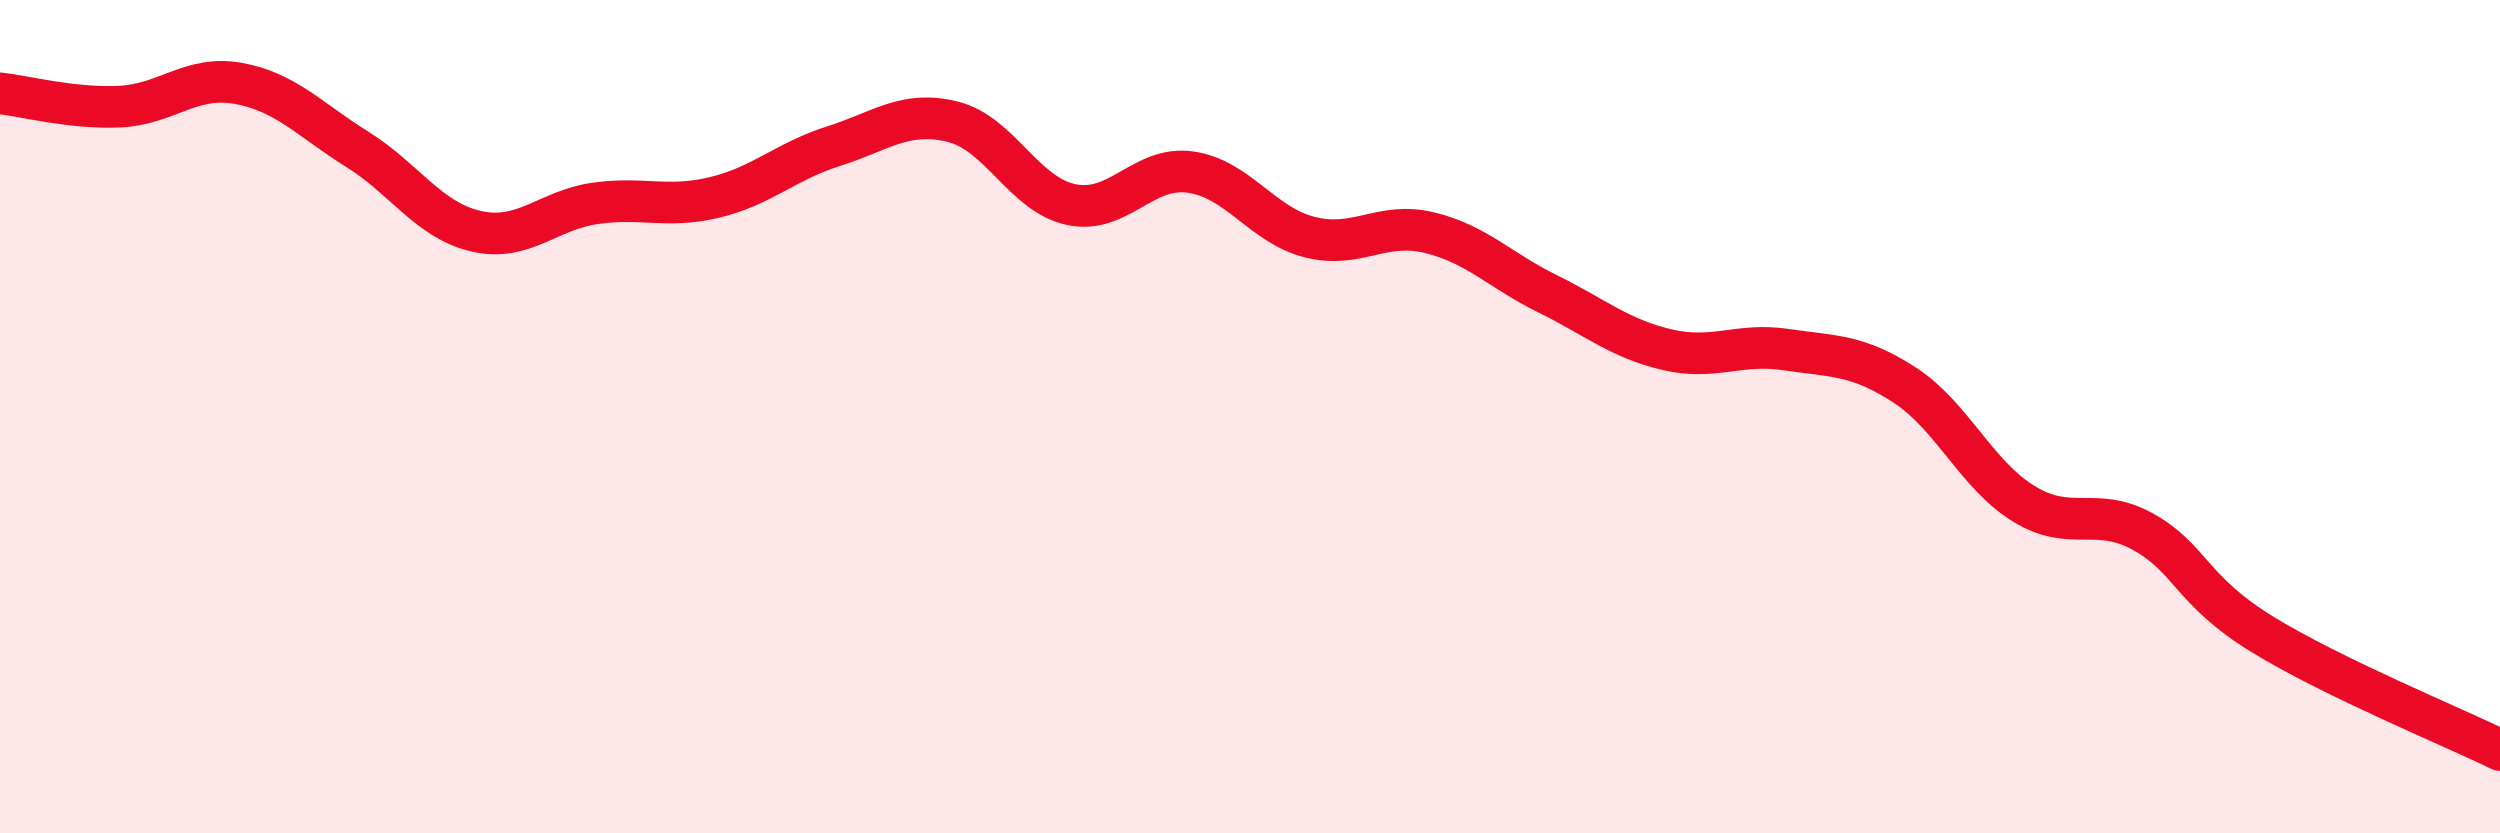
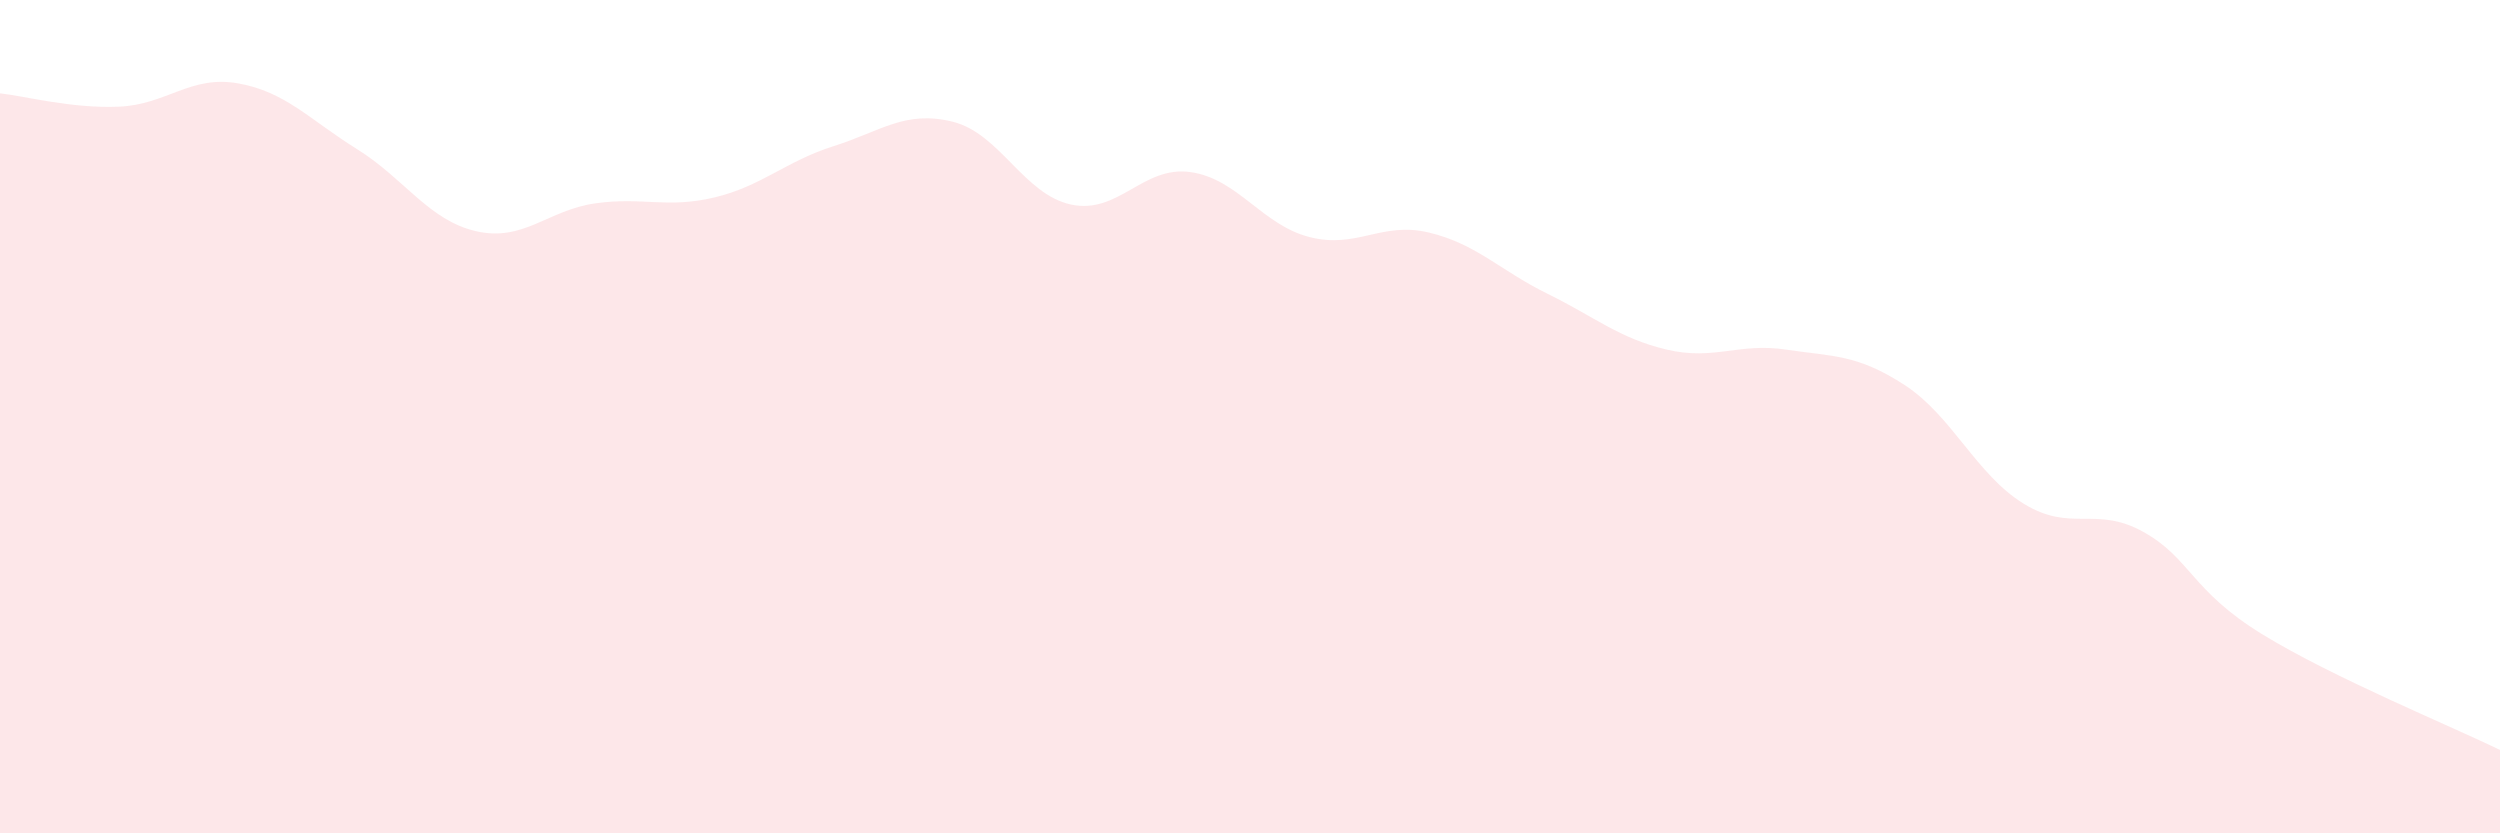
<svg xmlns="http://www.w3.org/2000/svg" width="60" height="20" viewBox="0 0 60 20">
  <path d="M 0,2.24 C 0.57,2.3 1.72,2.61 2.86,2.56 C 4,2.51 4.57,1.8 5.71,2 C 6.85,2.2 7.43,2.87 8.57,3.58 C 9.71,4.29 10.29,5.29 11.43,5.55 C 12.57,5.81 13.15,5.04 14.29,4.88 C 15.43,4.72 16,5.01 17.14,4.74 C 18.28,4.47 18.86,3.87 20,3.51 C 21.14,3.15 21.72,2.64 22.86,2.92 C 24,3.2 24.57,4.67 25.71,4.91 C 26.85,5.15 27.43,3.97 28.57,4.13 C 29.71,4.29 30.29,5.4 31.43,5.69 C 32.57,5.98 33.15,5.31 34.29,5.58 C 35.43,5.85 36,6.49 37.14,7.05 C 38.28,7.61 38.86,8.12 40,8.39 C 41.14,8.66 41.72,8.22 42.86,8.39 C 44,8.56 44.57,8.5 45.71,9.24 C 46.85,9.98 47.43,11.39 48.57,12.09 C 49.71,12.79 50.29,12.13 51.43,12.76 C 52.57,13.39 52.58,14.17 54.29,15.22 C 56,16.27 58.86,17.44 60,18L60 20L0 20Z" fill="#EB0A25" opacity="0.1" stroke-linecap="round" stroke-linejoin="round" />
-   <path d="M 0,2.24 C 0.57,2.3 1.72,2.61 2.86,2.56 C 4,2.51 4.57,1.8 5.71,2 C 6.85,2.2 7.43,2.87 8.57,3.58 C 9.71,4.29 10.29,5.29 11.43,5.55 C 12.57,5.81 13.15,5.04 14.29,4.88 C 15.43,4.72 16,5.01 17.14,4.74 C 18.28,4.47 18.86,3.87 20,3.51 C 21.14,3.15 21.72,2.64 22.86,2.92 C 24,3.2 24.57,4.67 25.71,4.91 C 26.85,5.15 27.43,3.97 28.57,4.13 C 29.71,4.29 30.29,5.4 31.43,5.69 C 32.57,5.98 33.15,5.31 34.29,5.58 C 35.43,5.85 36,6.49 37.14,7.05 C 38.28,7.61 38.86,8.12 40,8.39 C 41.14,8.66 41.72,8.22 42.86,8.39 C 44,8.56 44.57,8.5 45.71,9.24 C 46.85,9.98 47.43,11.39 48.57,12.09 C 49.71,12.79 50.29,12.13 51.43,12.76 C 52.57,13.39 52.58,14.17 54.29,15.22 C 56,16.27 58.86,17.44 60,18" stroke="#EB0A25" stroke-width="1" fill="none" stroke-linecap="round" stroke-linejoin="round" />
</svg>